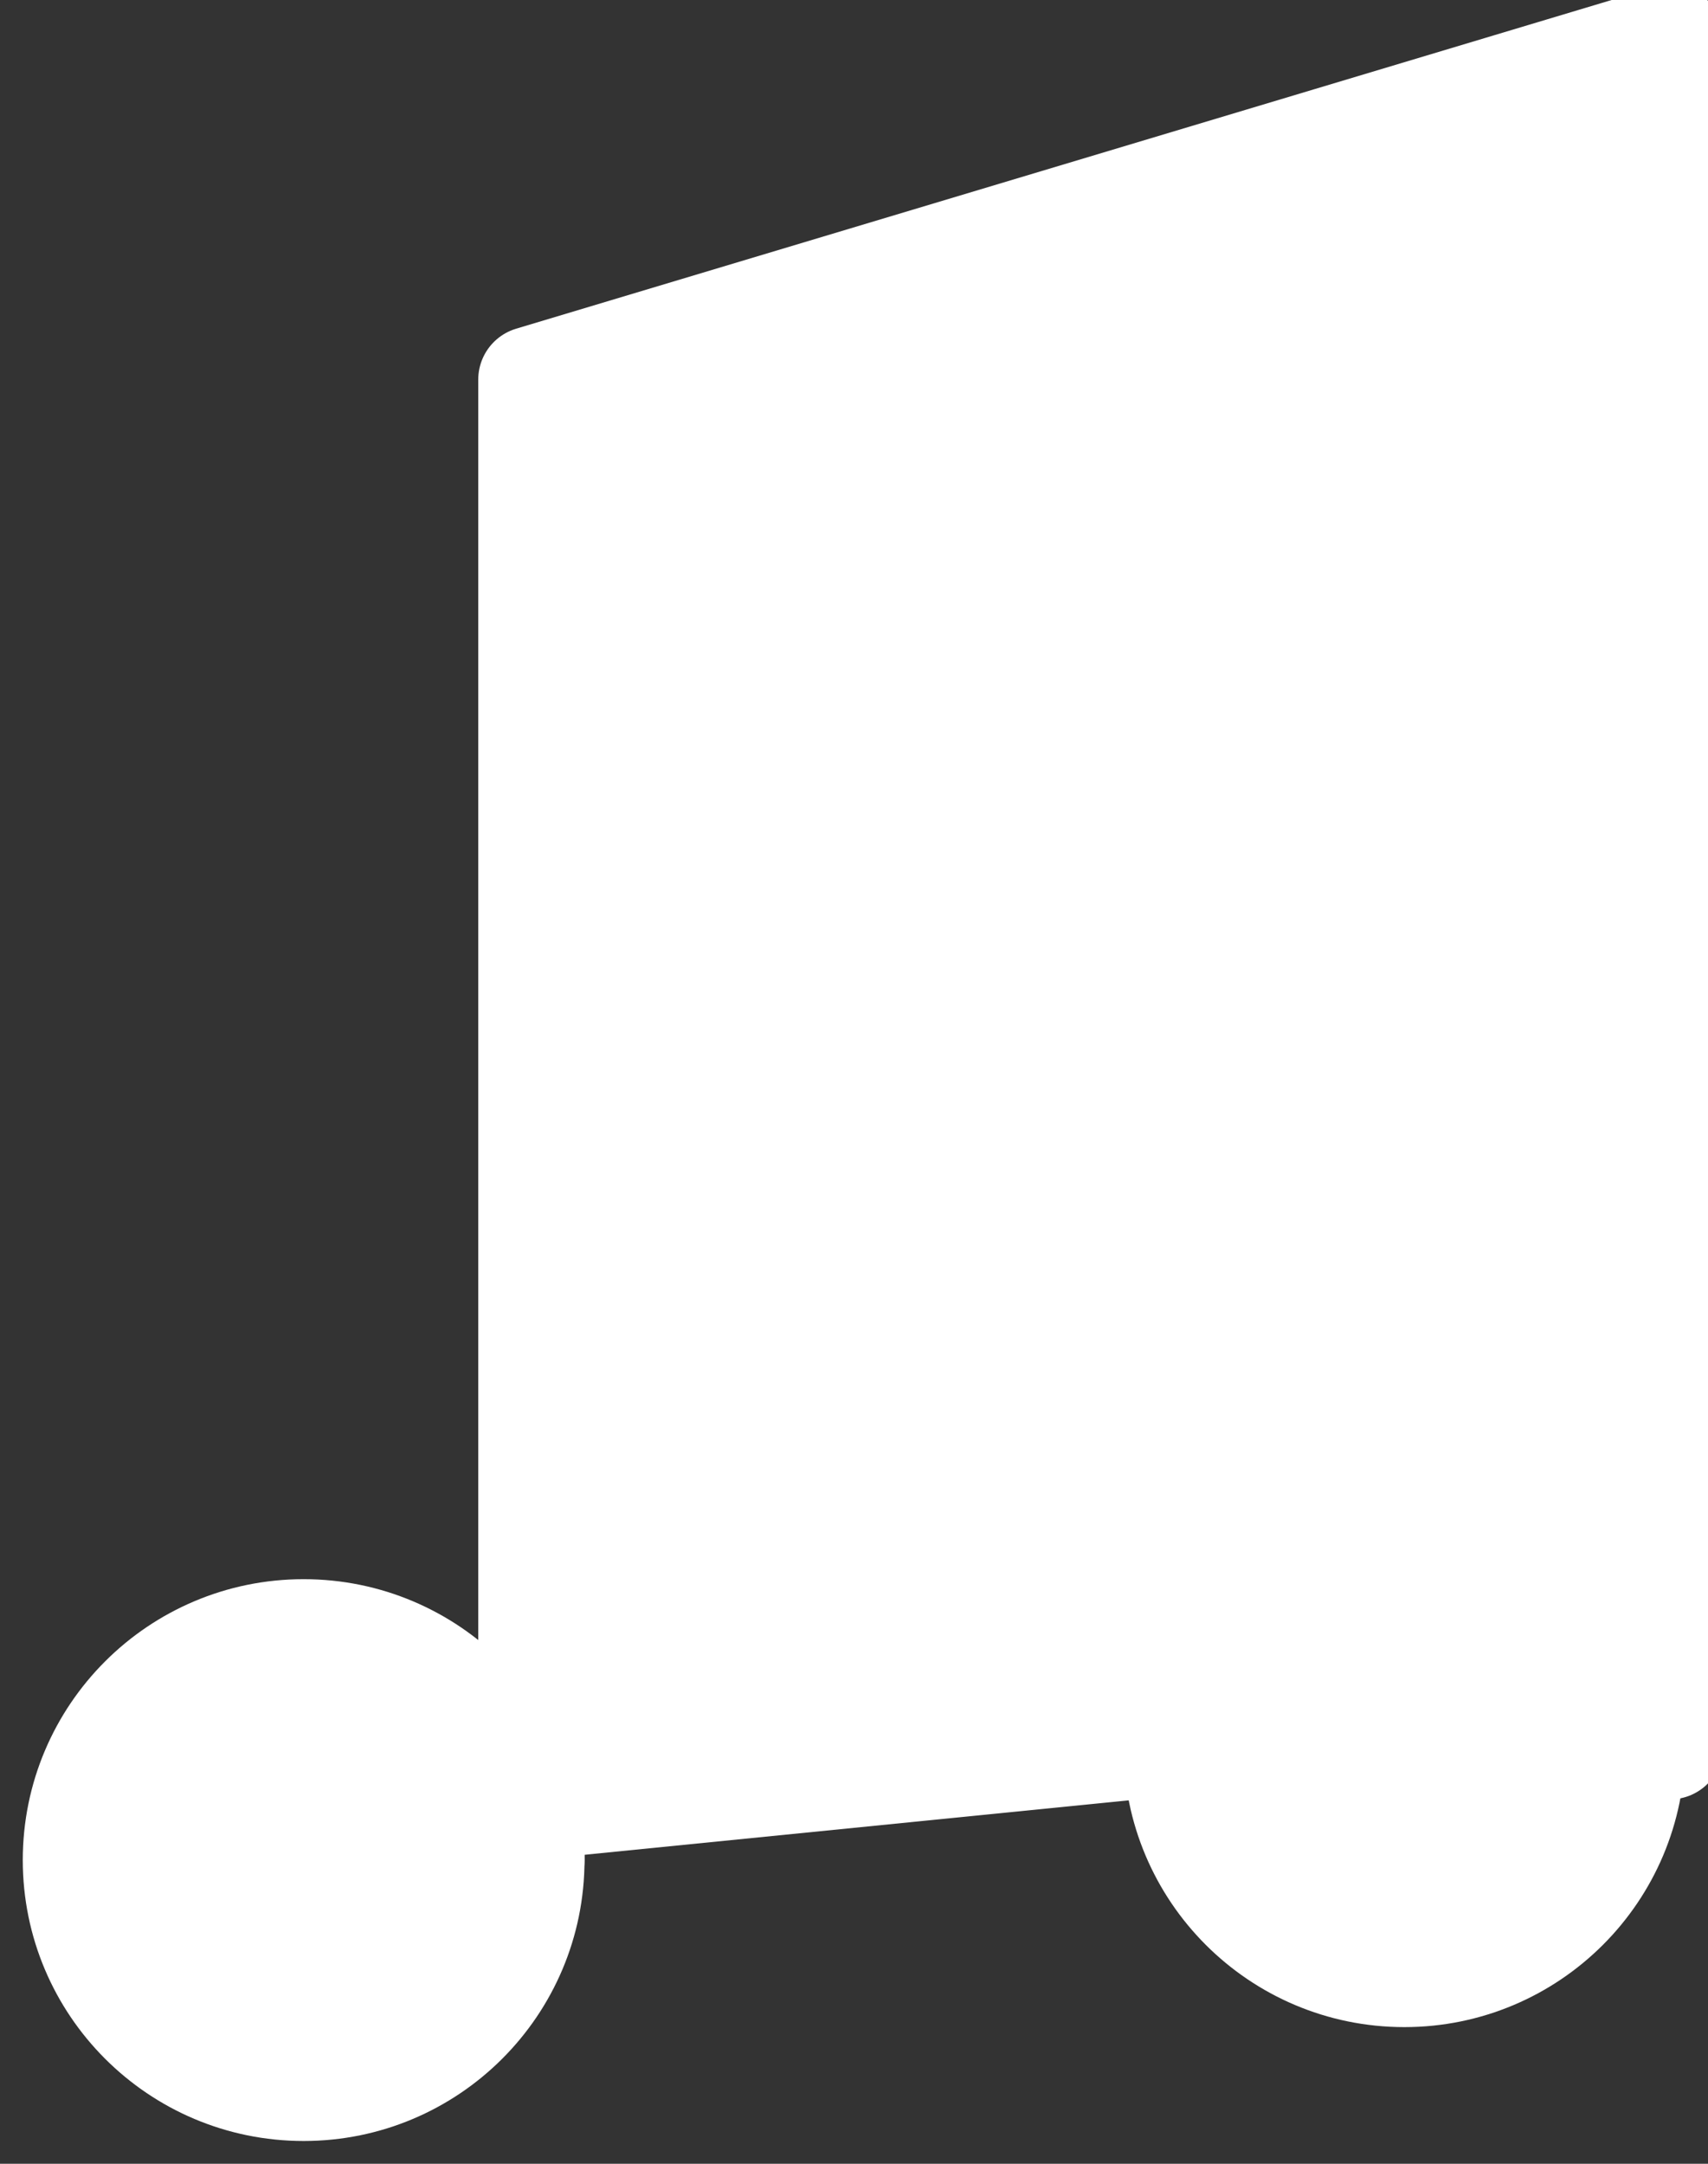
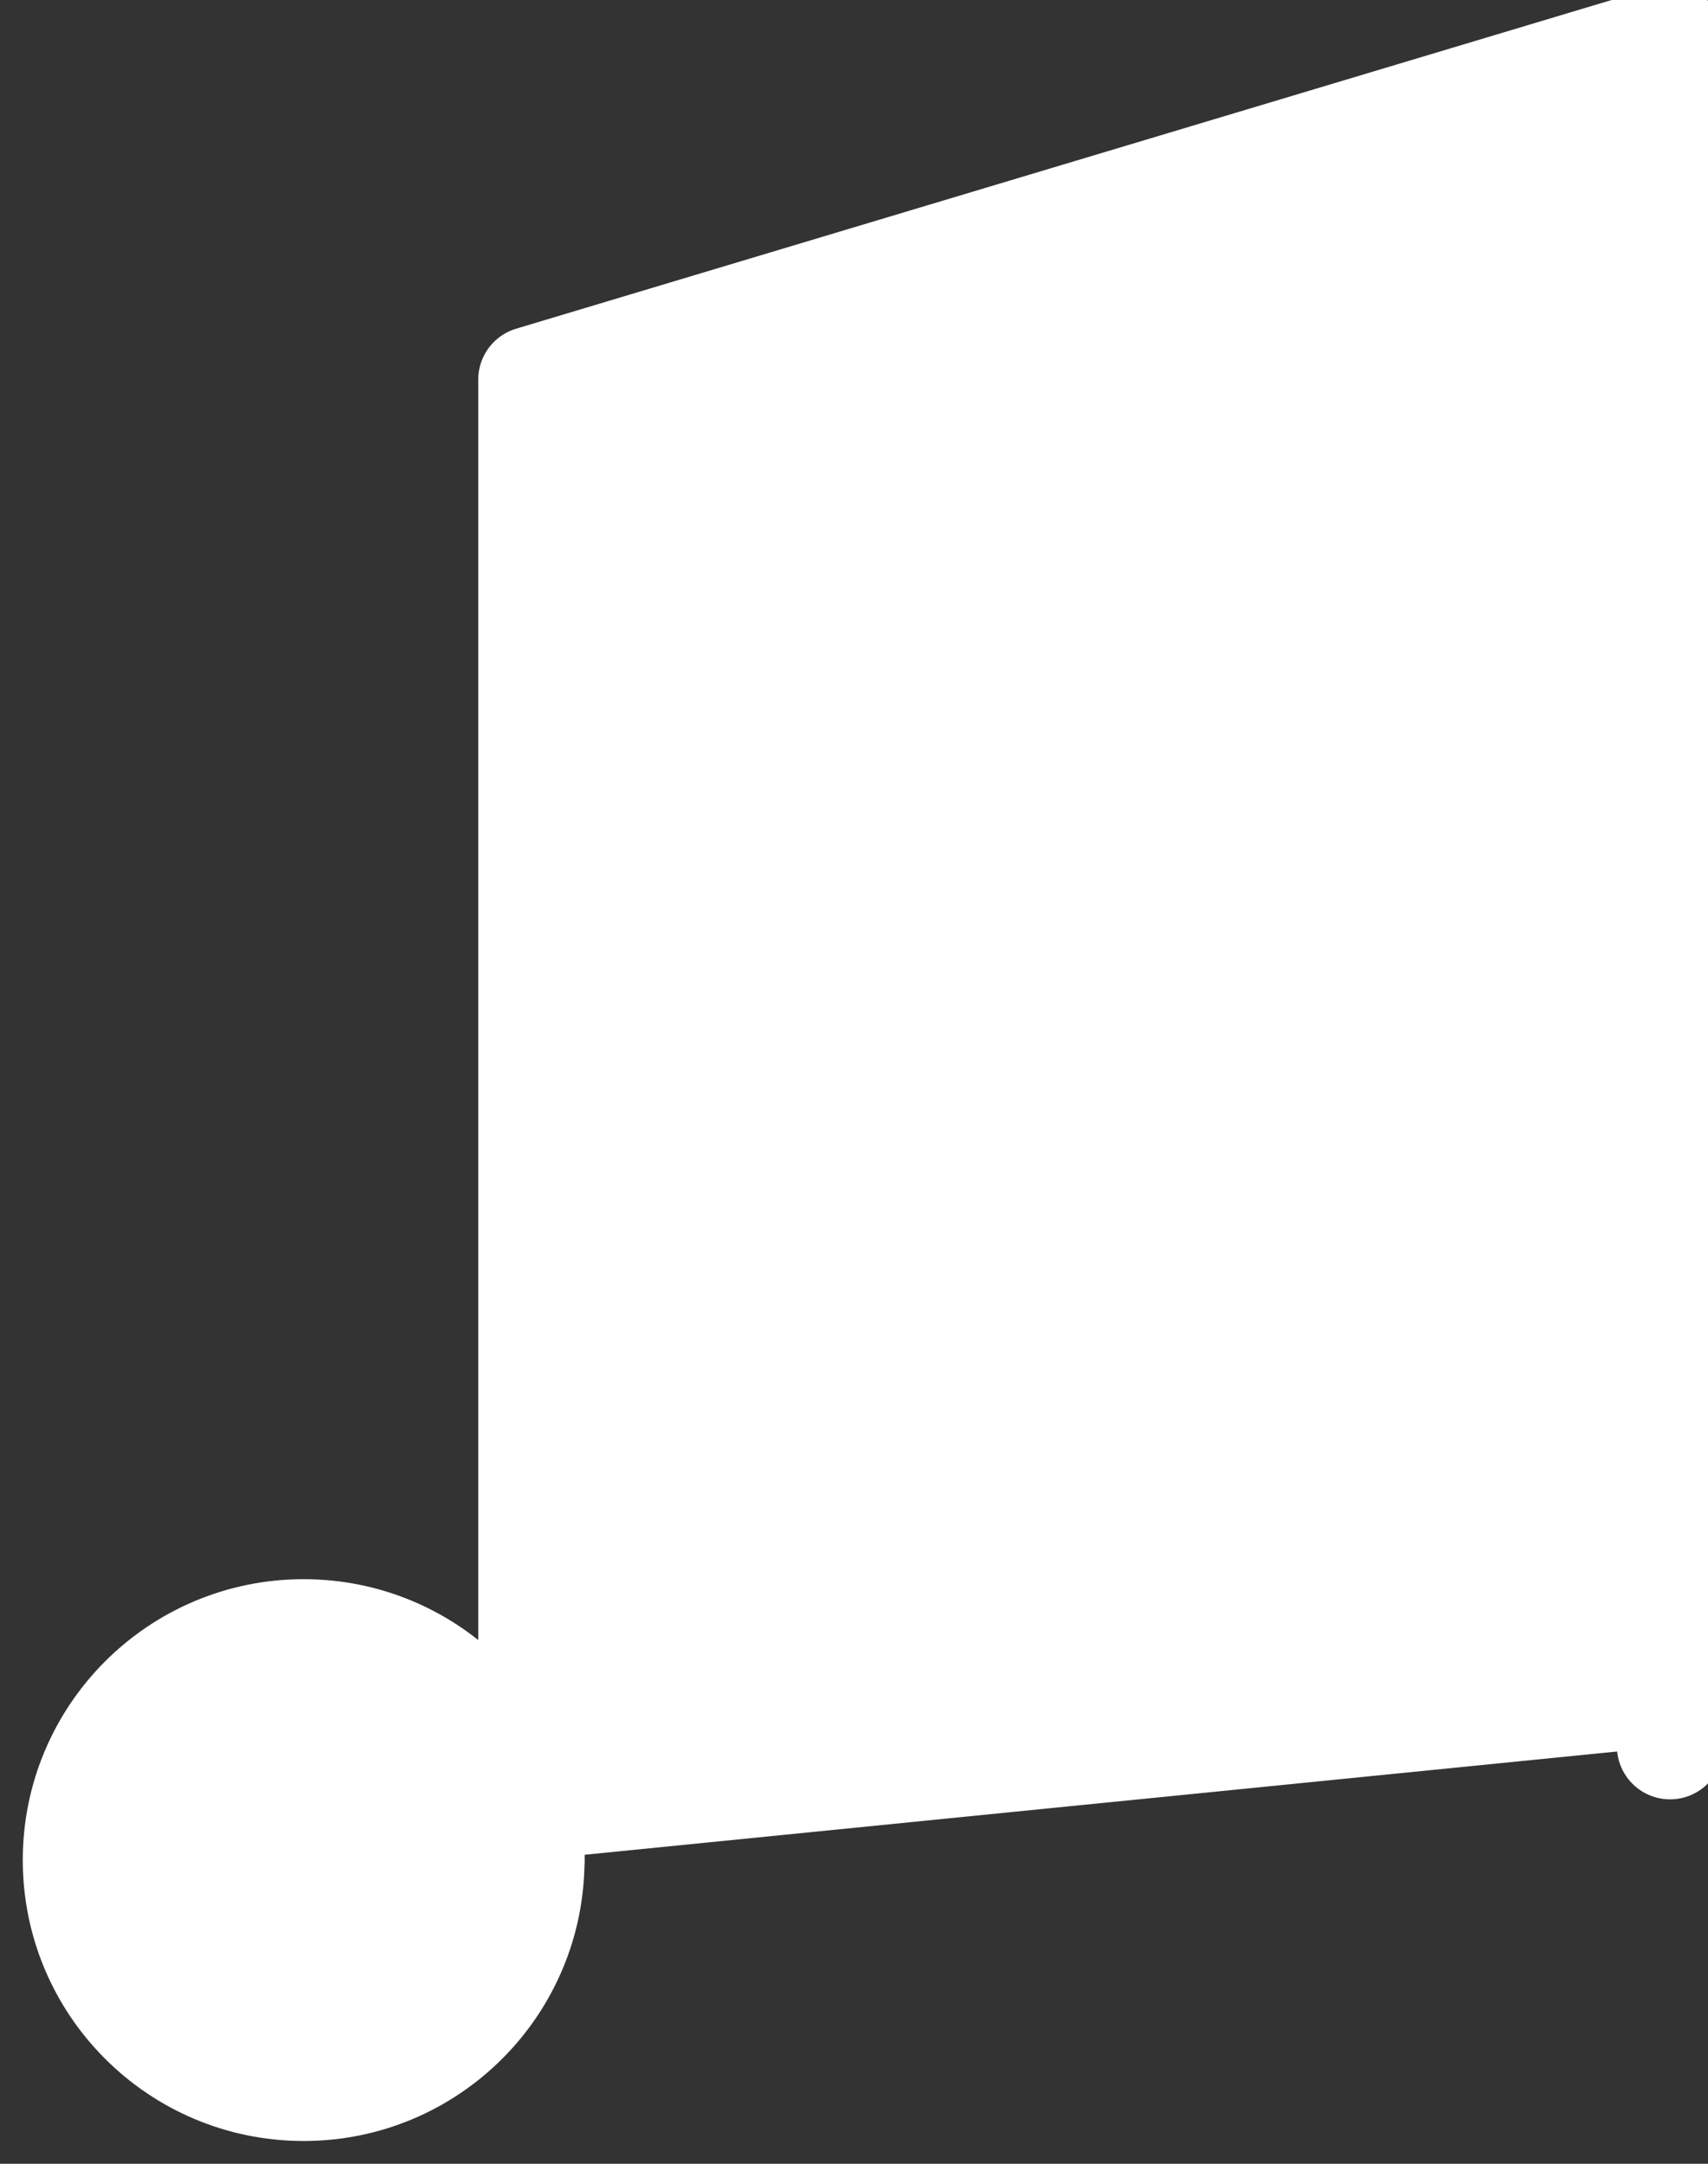
<svg xmlns="http://www.w3.org/2000/svg" version="1.1" id="INCISIONE" x="0px" y="0px" viewBox="0 0 4.5 5.7" style="enable-background:new 0 0 4.5 5.7;" xml:space="preserve">
  <rect x="0" y="0" width="4.5" height="5.7" fill="#333333" stroke="none" />
  <style type="text/css">
	.st0{fill:#FFFFFF;stroke:#FFFFFF;stroke-width:0.28;stroke-linecap:round;stroke-linejoin:round;}
	.st1{fill:none;stroke:#FFFFFF;stroke-width:0.28;stroke-linecap:round;stroke-linejoin:round;}
</style>
  <g id="CIRCLE">
    <circle class="st0" cx="0.8" cy="4.9" r="0.6" />
  </g>
  <g id="CIRCLE-2">
-     <circle class="st0" cx="3.7" cy="4.6" r="0.6" />
-   </g>
+     </g>
  <g id="LINE">
    <line class="st1" x1="4.4" y1="1" x2="1.4" y2="1.8" />
  </g>
  <g id="LWPOLYLINE">
    <polyline class="st0" points="1.4,4.9 1.4,1 4.4,0.1 4.4,4.6  " />
  </g>
</svg>